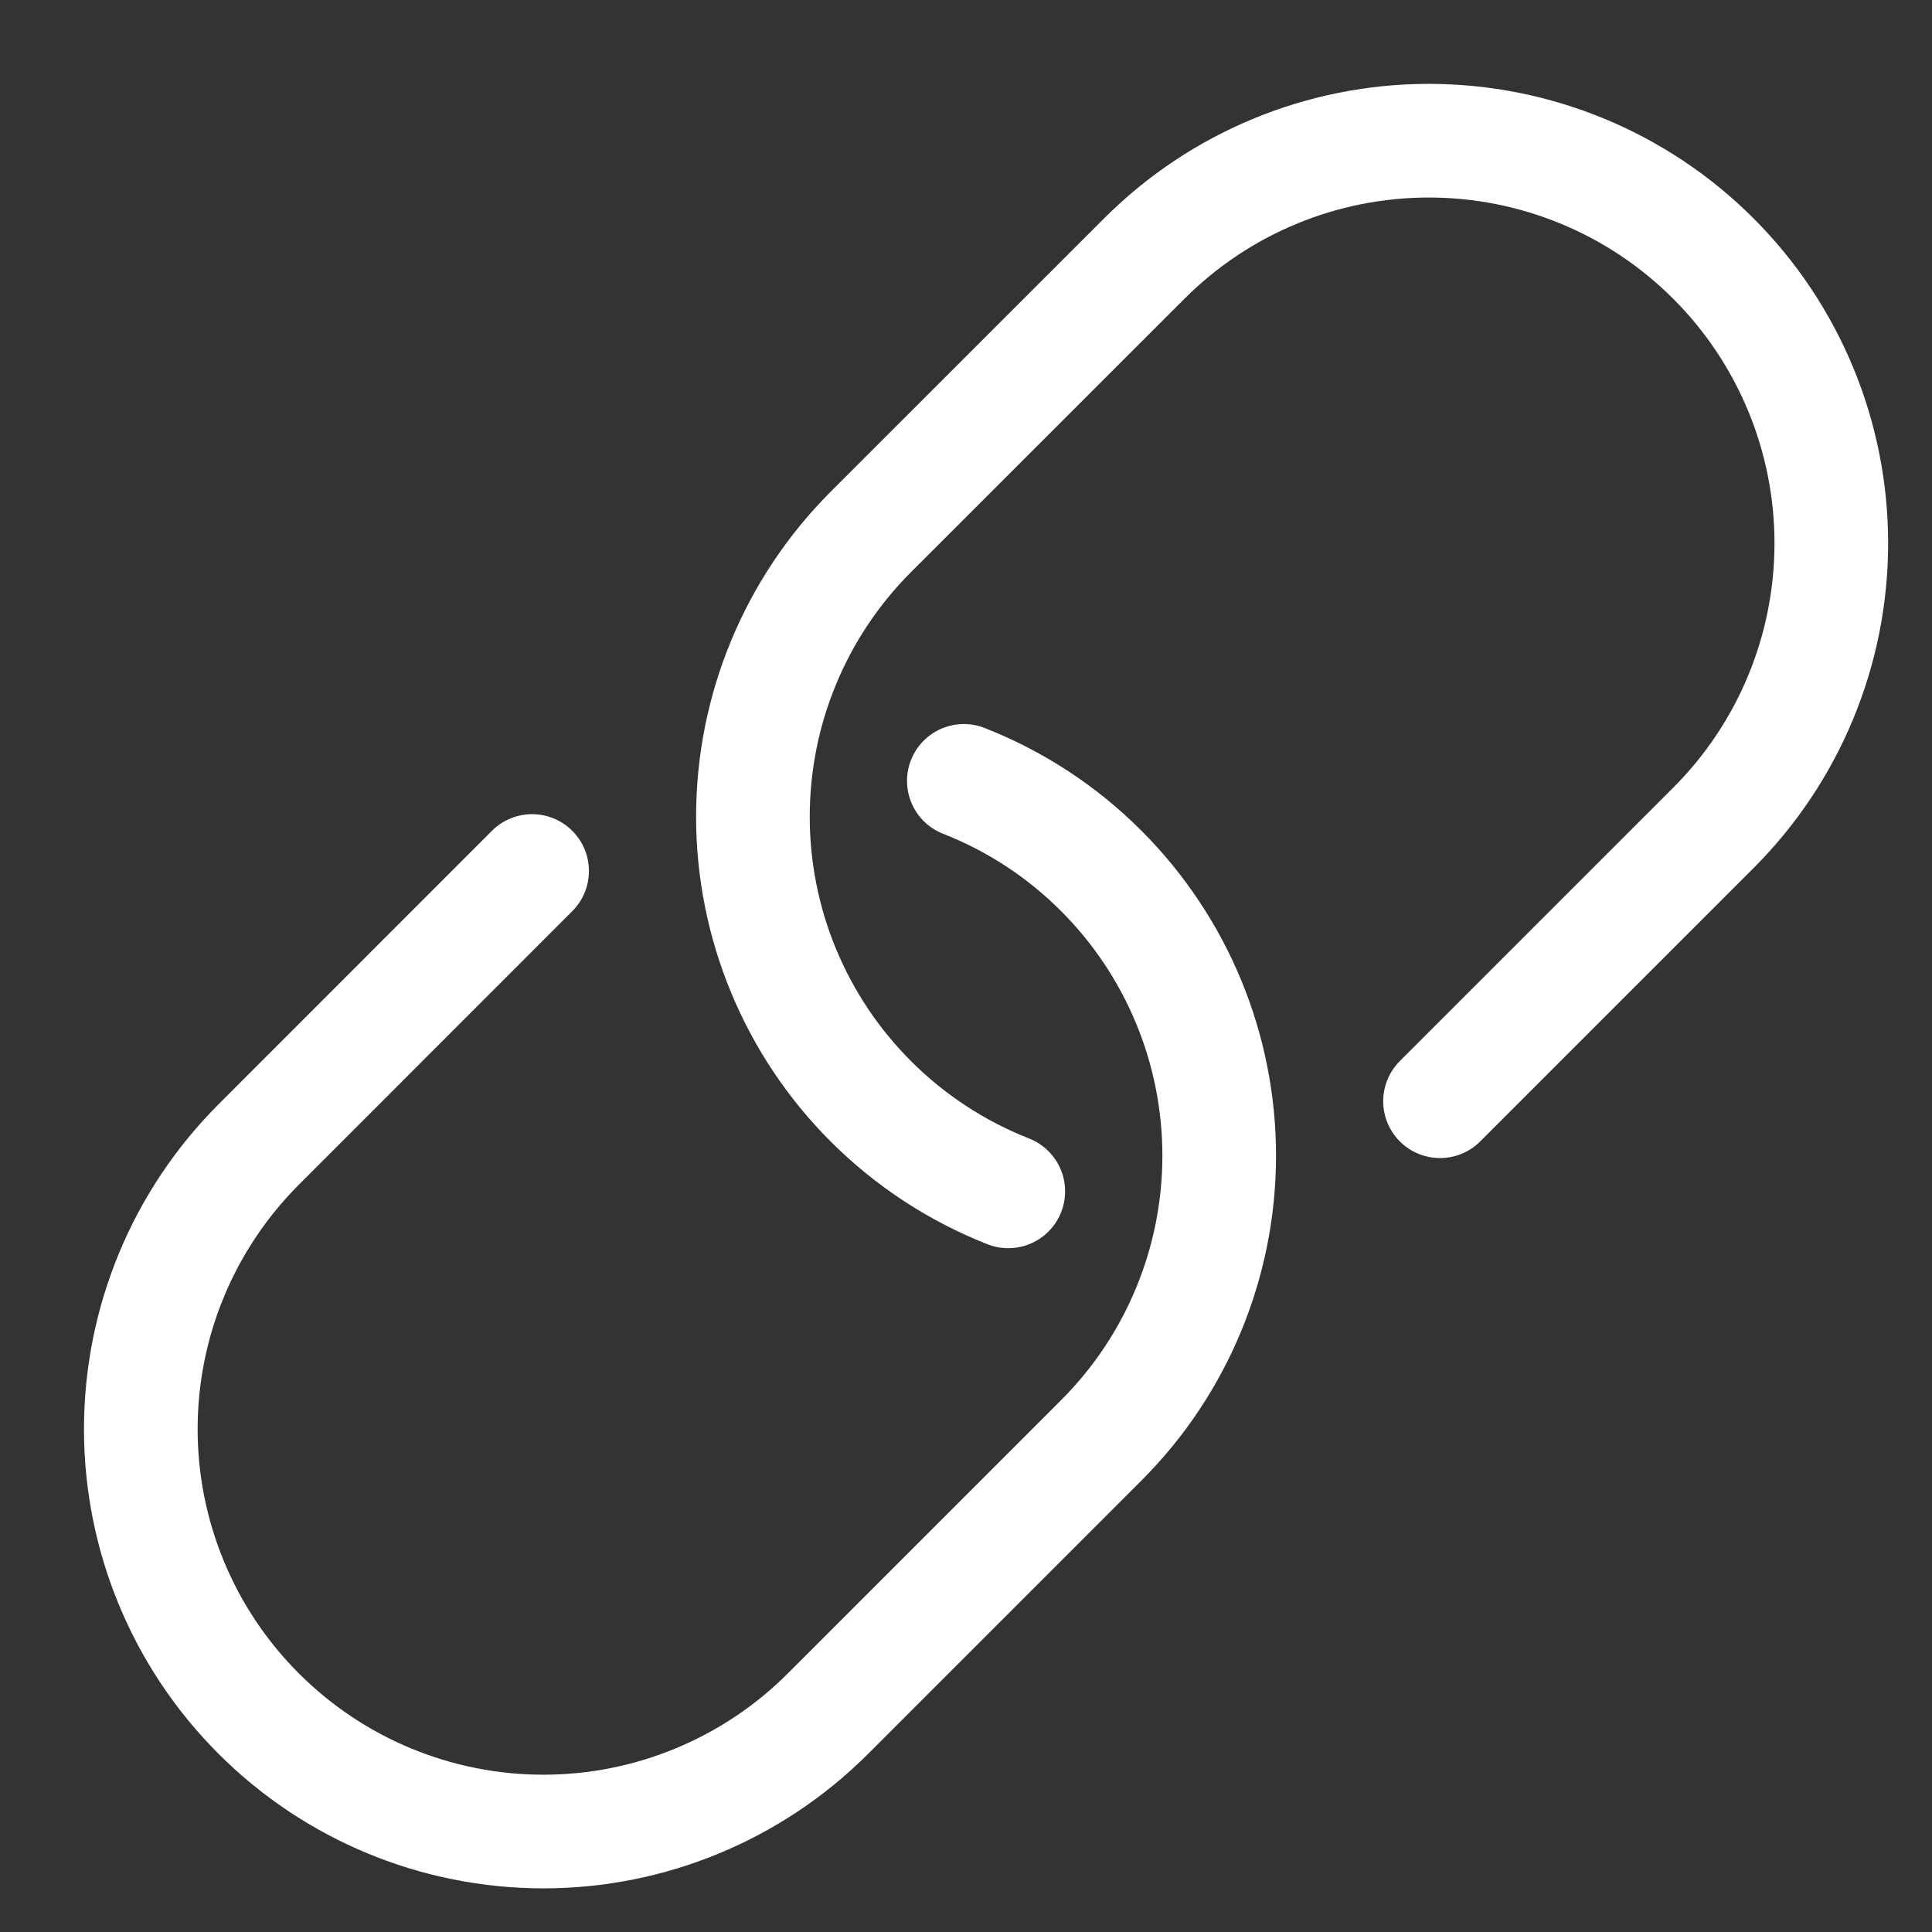
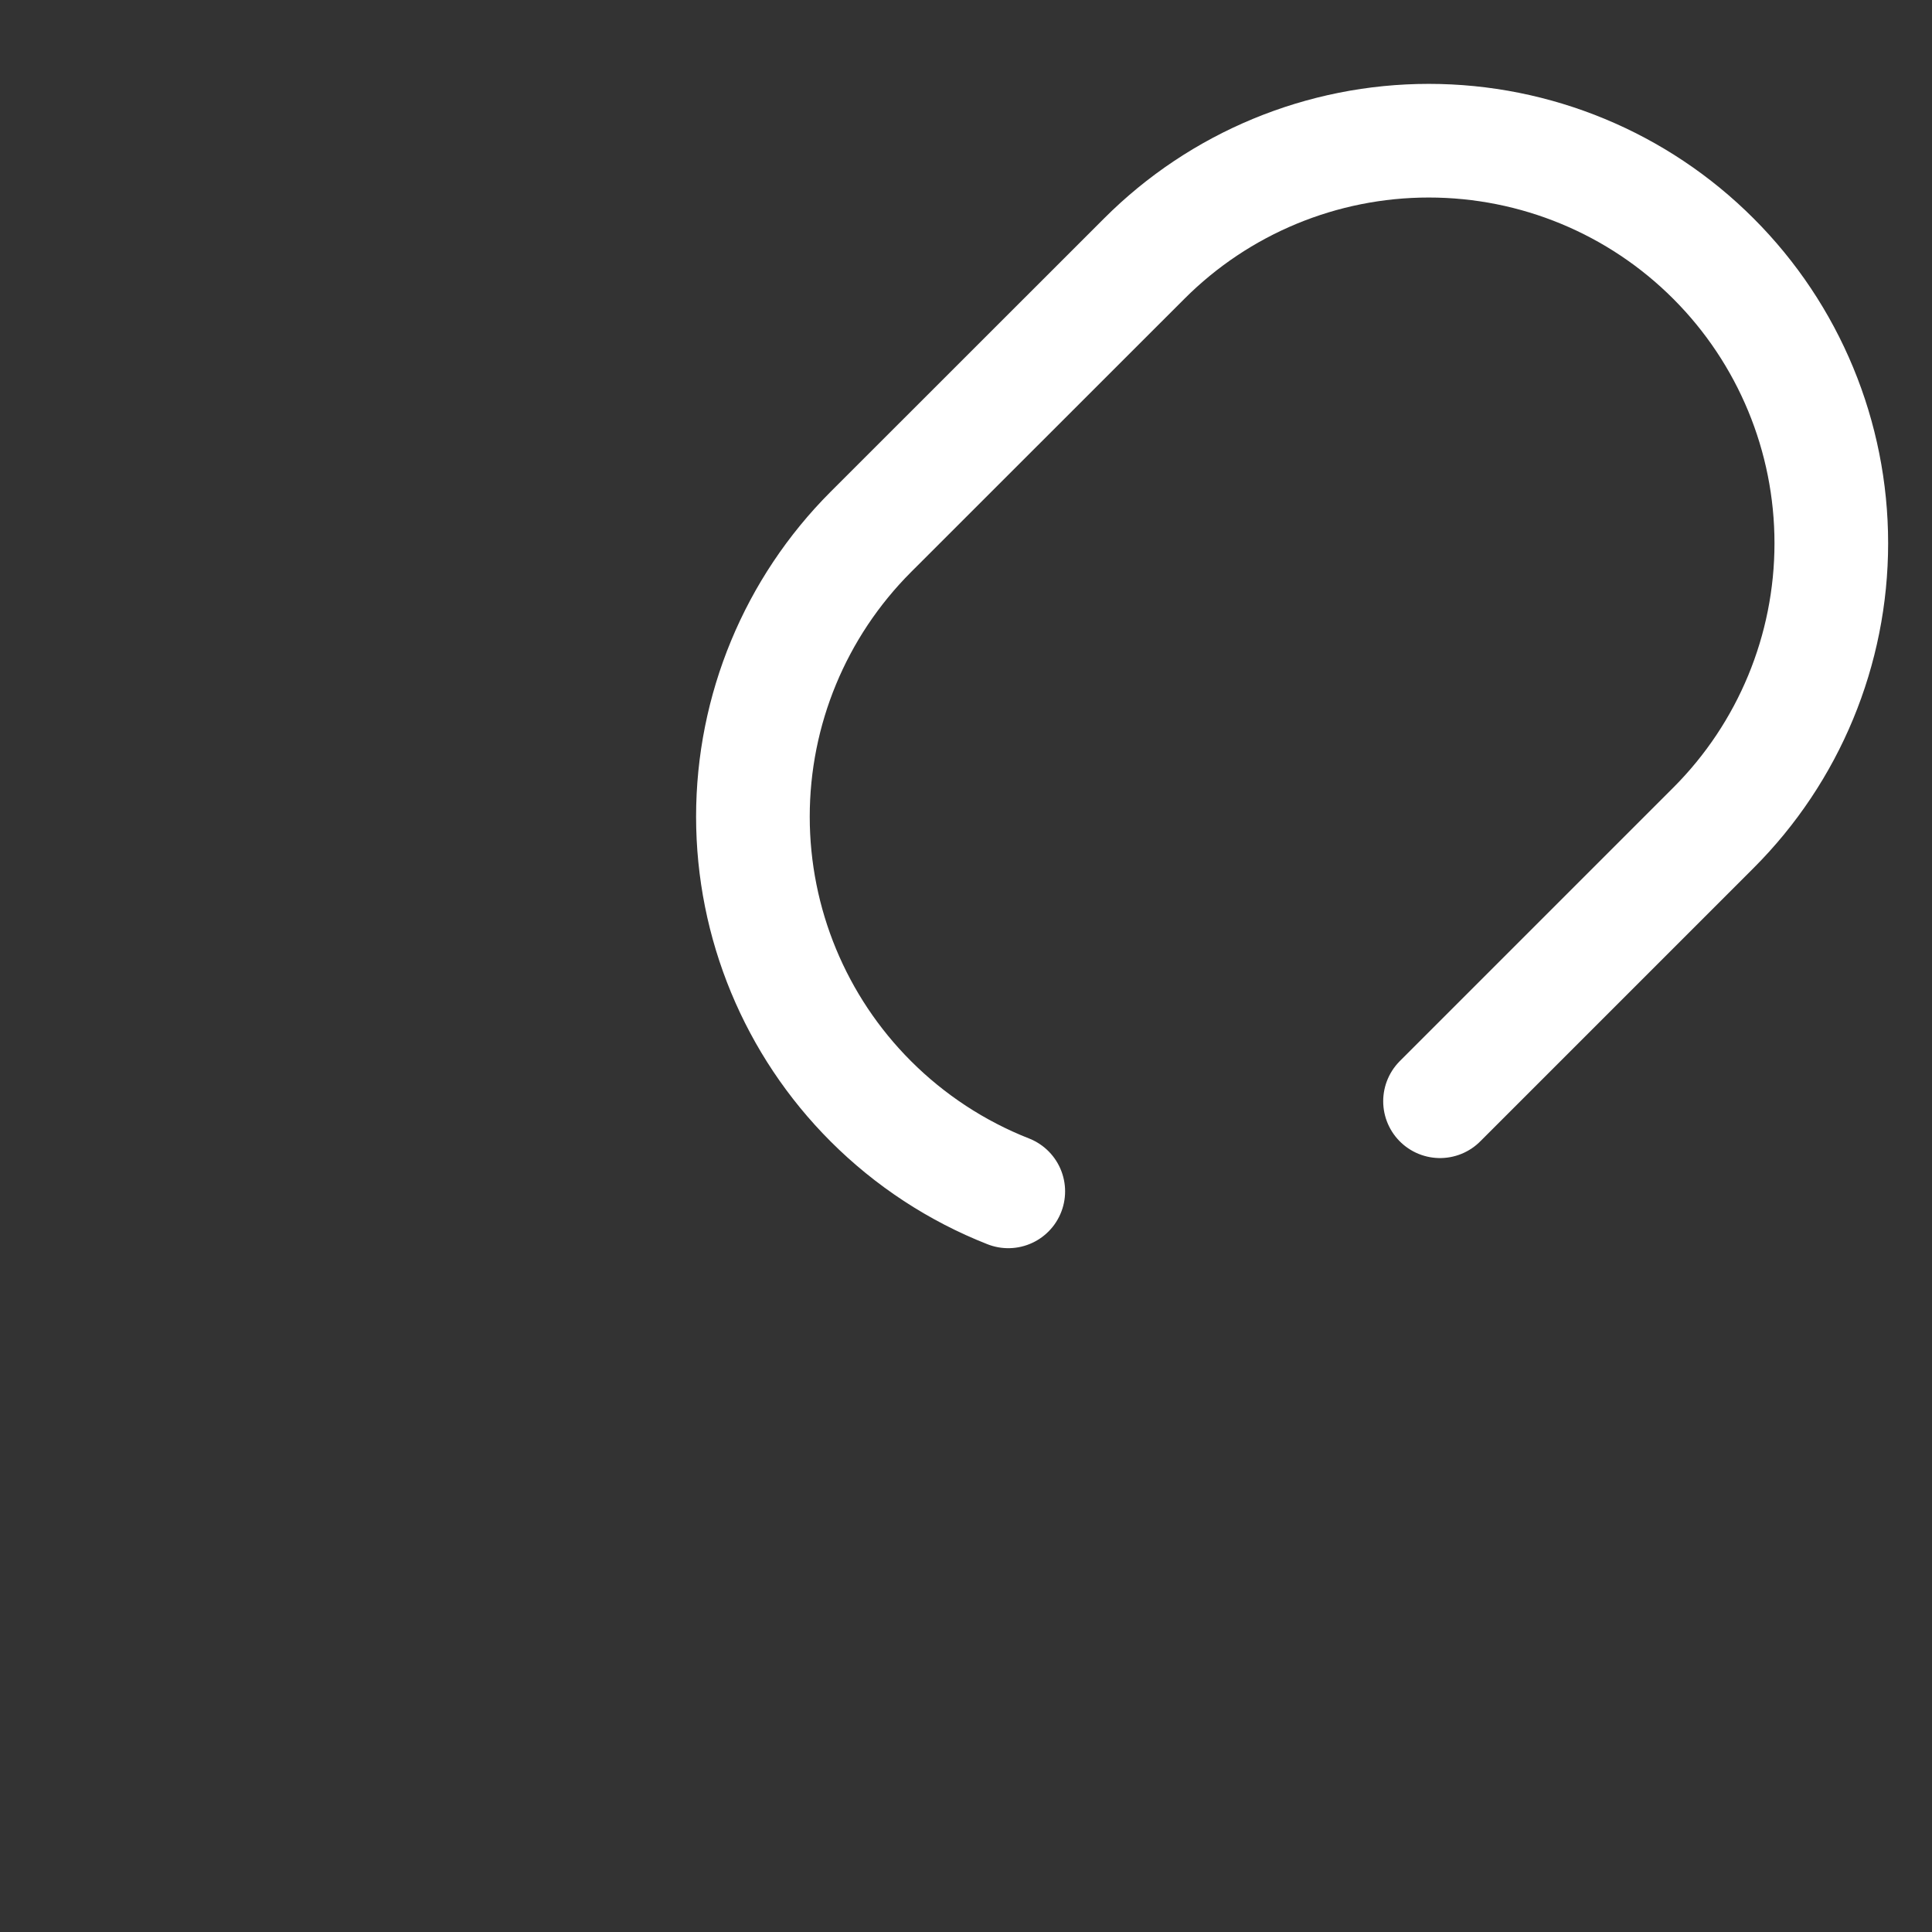
<svg xmlns="http://www.w3.org/2000/svg" width="17" height="17" viewBox="0 0 17 17" fill="none">
  <rect x="0" y="0" width="17" height="17" fill="#333333" stroke="none" />
  <g clip-path="url(#clip0_1390_677)">
-     <path d="M8.481 6.871C8.935 7.049 9.347 7.319 9.691 7.664V7.664C10.355 8.329 10.728 9.229 10.728 10.169C10.728 11.108 10.355 12.009 9.691 12.673L7.285 15.079C6.621 15.743 5.72 16.116 4.781 16.116C3.842 16.116 2.941 15.743 2.277 15.079V15.079C1.612 14.415 1.239 13.514 1.239 12.575C1.239 11.635 1.612 10.735 2.277 10.07L4.682 7.664" stroke="white" stroke-miterlimit="10" stroke-linecap="round" stroke-linejoin="round" />
    <path d="M8.872 10.483C8.419 10.305 8.007 10.035 7.662 9.69V9.69C6.998 9.026 6.625 8.125 6.625 7.186C6.625 6.246 6.998 5.346 7.662 4.681L10.068 2.276C10.732 1.611 11.633 1.238 12.572 1.238C13.512 1.238 14.413 1.611 15.077 2.276V2.276C15.741 2.94 16.114 3.841 16.114 4.78C16.114 5.719 15.741 6.62 15.077 7.284L12.671 9.69" stroke="white" stroke-miterlimit="10" stroke-linecap="round" stroke-linejoin="round" />
  </g>
  <defs>
    <clipPath id="clip0_1390_677">
      <rect width="17" height="17" fill="white" />
    </clipPath>
  </defs>
</svg>